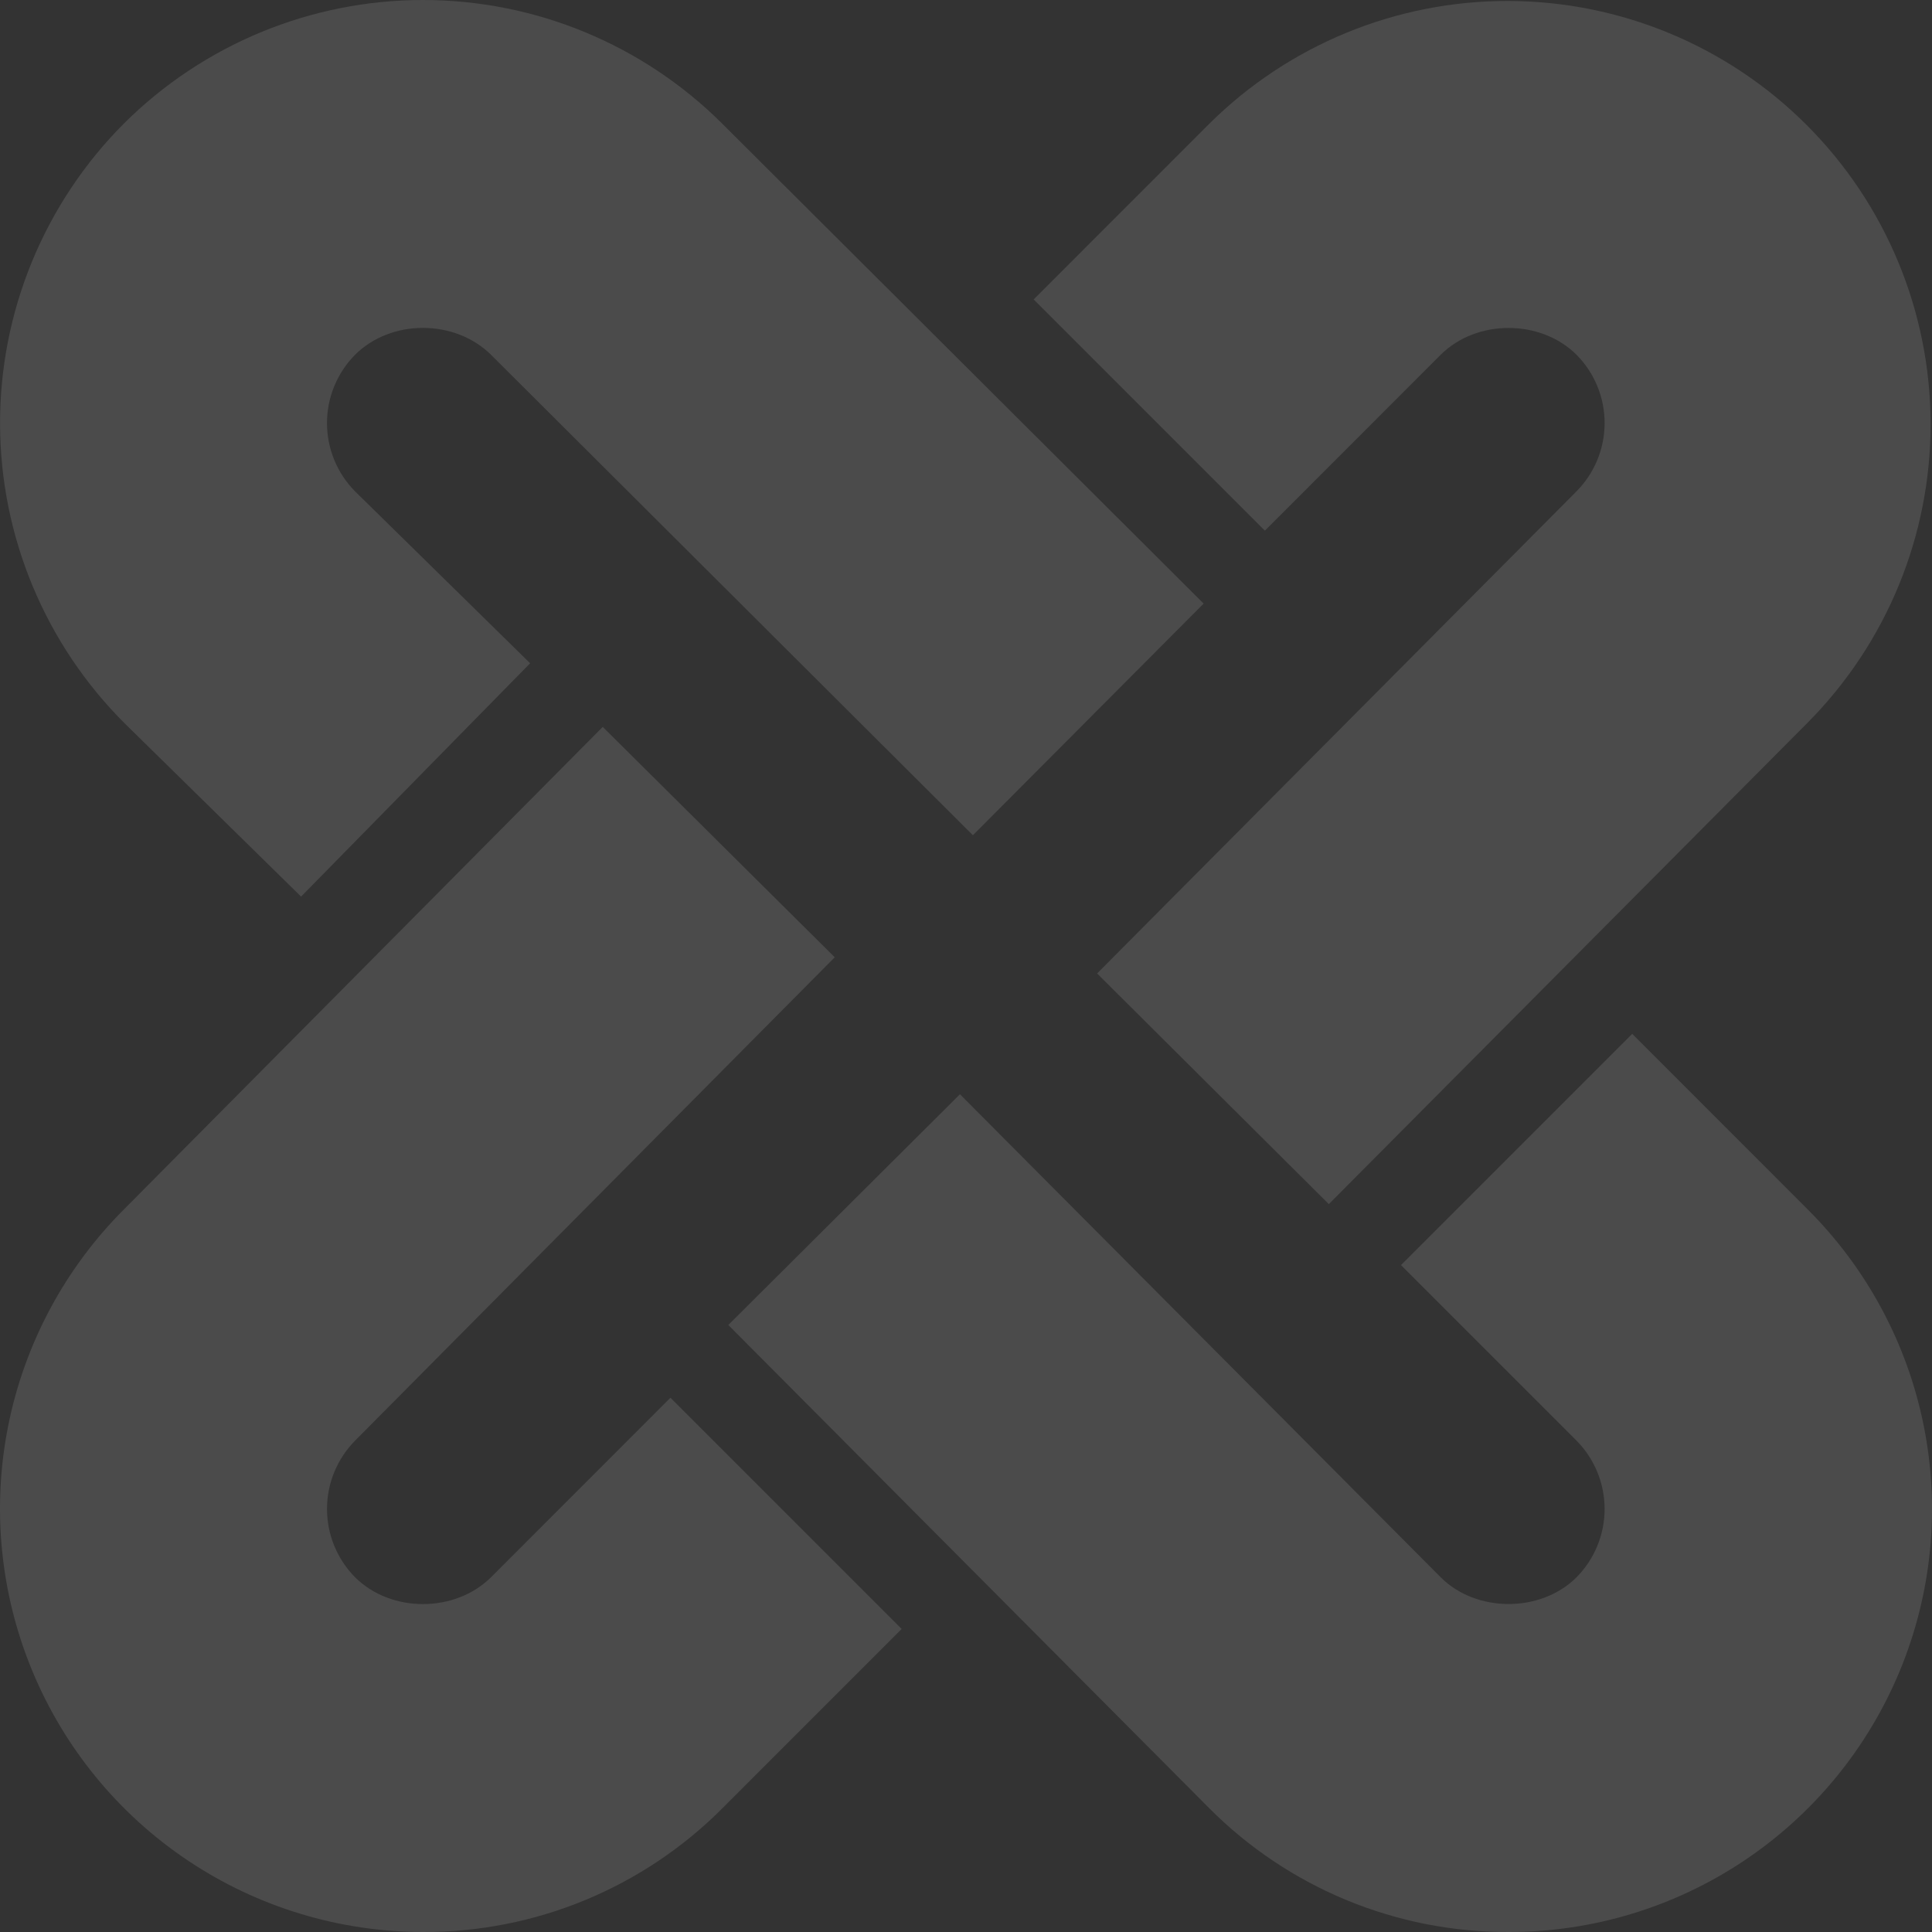
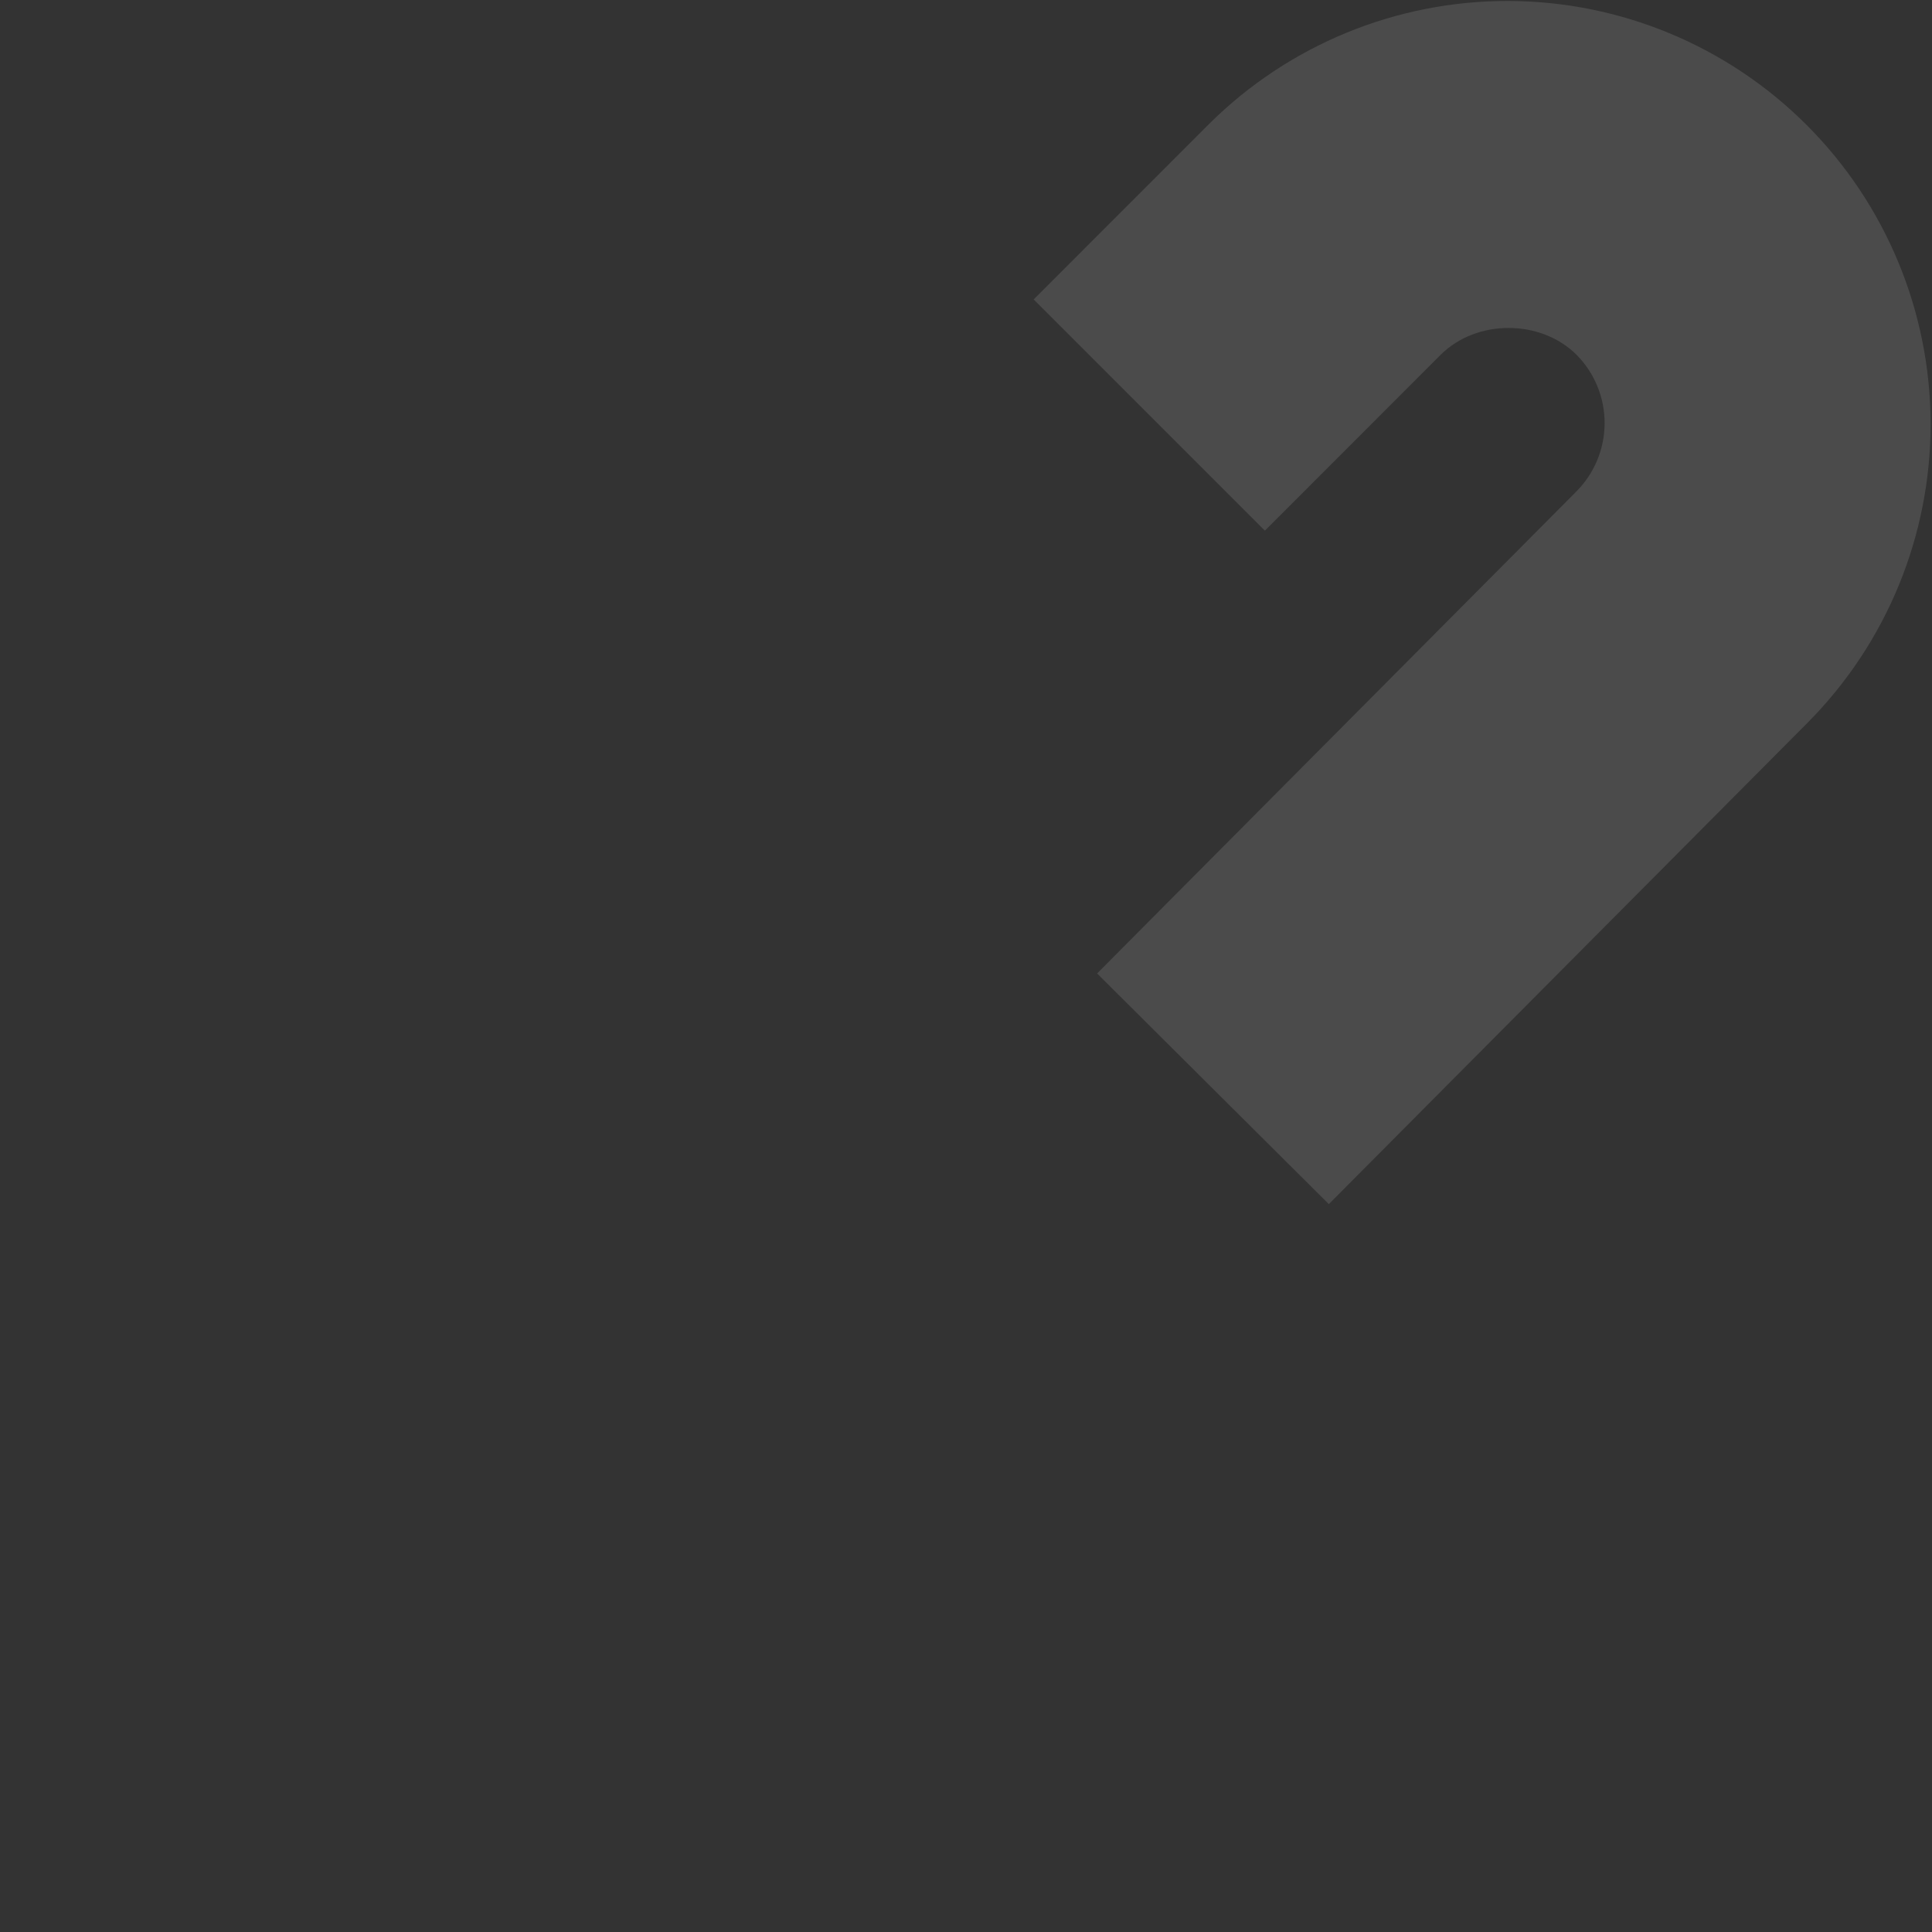
<svg xmlns="http://www.w3.org/2000/svg" width="820" height="820" viewBox="0 0 820 820" fill="none">
  <rect x="0" y="0" width="820" height="820" fill="#333333" stroke="none" />
  <g opacity="0.12">
-     <path d="M640.307 819.999C616.716 820.083 593.343 815.487 571.539 806.477C549.735 797.467 529.935 784.221 513.282 767.506L309.116 562.362L407.433 464.435L611.516 669.488C626.578 684.525 653.947 684.646 669.214 669.371C676.797 661.657 681.046 651.272 681.046 640.454C681.046 629.635 676.797 619.25 669.214 611.536L594.615 536.944L692.758 438.805L767.33 513.397C792.472 538.508 809.599 570.518 816.541 605.373C823.482 640.227 819.927 676.358 806.325 709.19C792.723 742.022 769.686 770.077 740.131 789.803C710.577 809.53 675.835 820.039 640.305 820" fill="white" />
-     <path d="M127.788 380.545L52.949 307.049C36.209 290.364 22.918 270.544 13.837 248.72C4.756 226.896 0.062 203.497 0.022 179.858C-0.017 156.219 4.6 132.805 13.609 110.951C22.618 89.097 35.843 69.233 52.528 52.492C86.253 18.876 131.924 0 179.535 0C227.147 0 272.818 18.876 306.543 52.492L510.866 256.184L412.93 354.501L208.553 150.723C193.104 135.3 165.917 135.361 150.647 150.632C143.053 158.339 138.793 168.723 138.788 179.544C138.782 190.364 143.031 200.753 150.616 208.468L225.008 281.511L127.788 380.545Z" fill="white" />
-     <path d="M179.535 819.999C144.029 819.984 109.324 809.443 79.804 789.707C50.285 769.972 27.275 741.928 13.683 709.118C0.09 676.307 -3.476 640.204 3.436 605.367C10.347 570.531 27.426 538.526 52.514 513.394L255.825 308.517L354.289 406.301L150.805 611.354C143.144 619.052 138.828 629.462 138.794 640.324C138.761 651.186 143.013 661.622 150.627 669.367C165.925 684.669 193.179 684.612 208.473 669.367L284.555 593.234L382.698 691.373L306.585 767.506C289.925 784.218 270.119 797.462 248.312 806.472C226.505 815.482 203.129 820.079 179.535 819.999Z" fill="white" />
    <path d="M563.994 511.067L465.642 413.166L669.074 208.585C676.719 200.896 681.023 190.5 681.05 179.655C681.078 168.81 676.827 158.393 669.222 150.664C653.921 135.362 626.669 135.387 611.402 150.633L536.863 225.225L438.72 127.086L513.292 52.494C547.032 19.034 592.65 0.307 640.162 0.412C687.674 0.517 733.209 19.446 766.801 53.054C800.394 86.663 819.307 132.215 819.401 179.74C819.495 227.264 800.763 272.891 767.305 306.633L563.994 511.067Z" fill="white" />
  </g>
</svg>